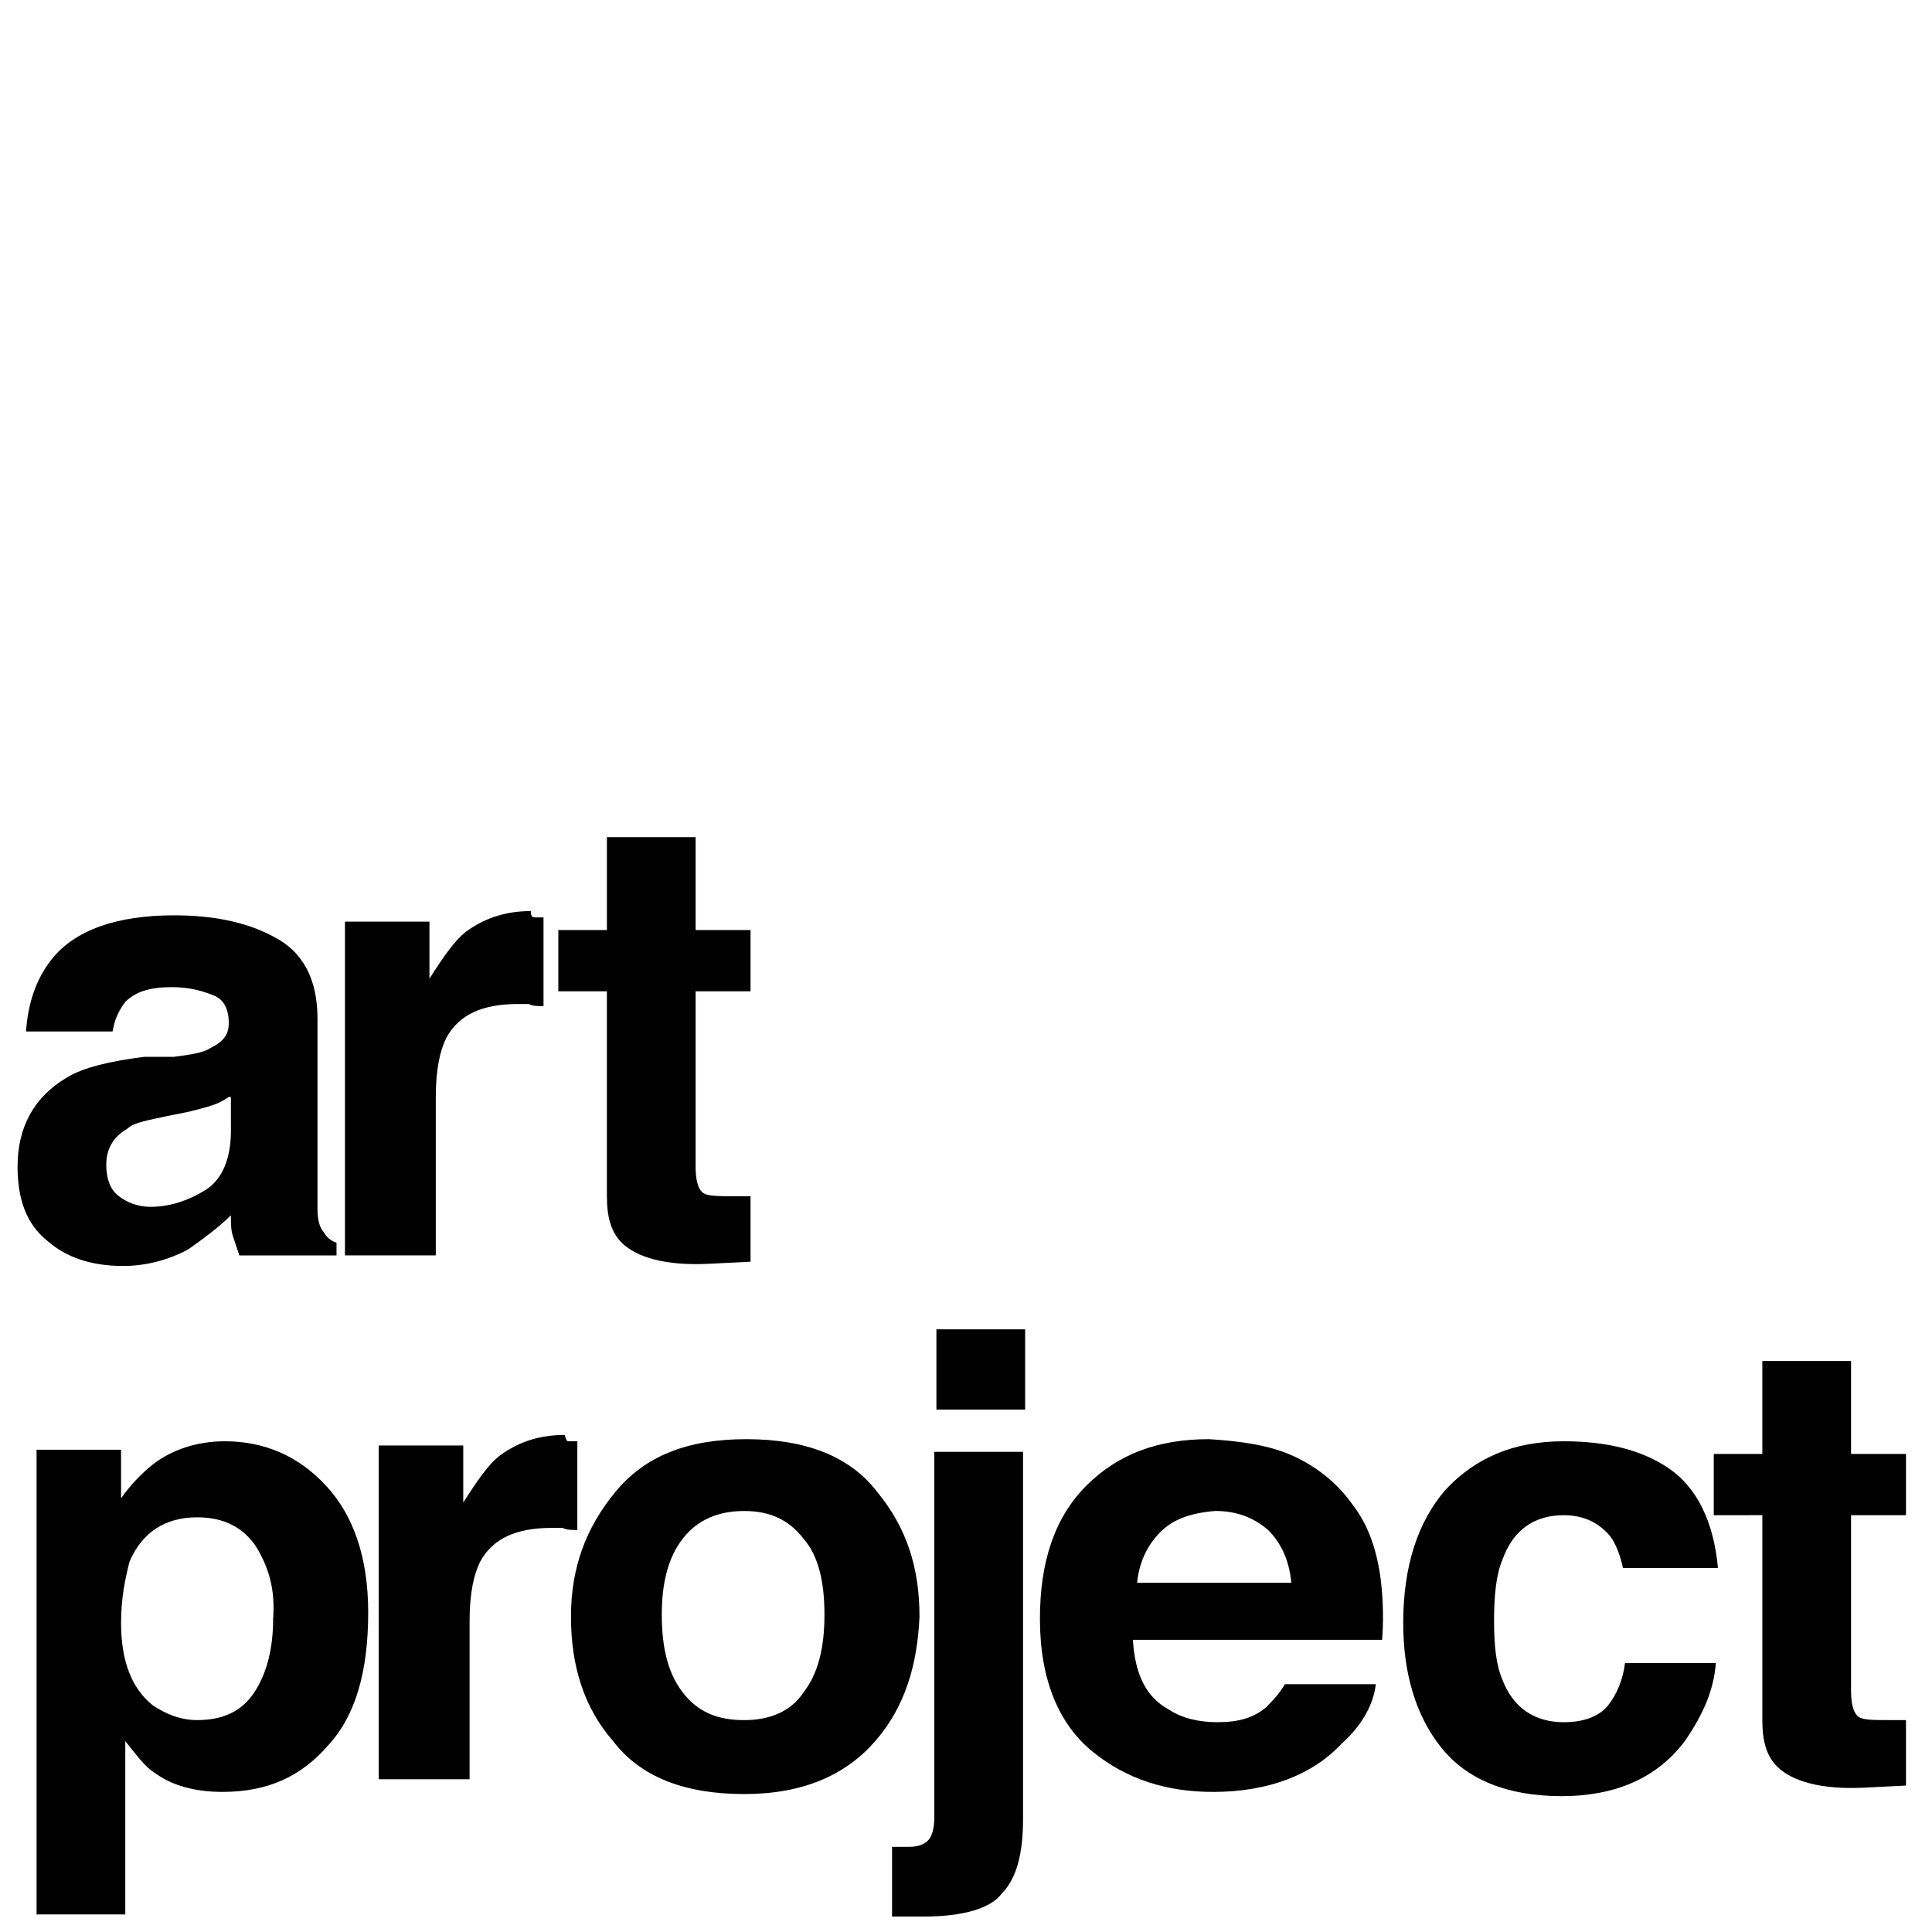
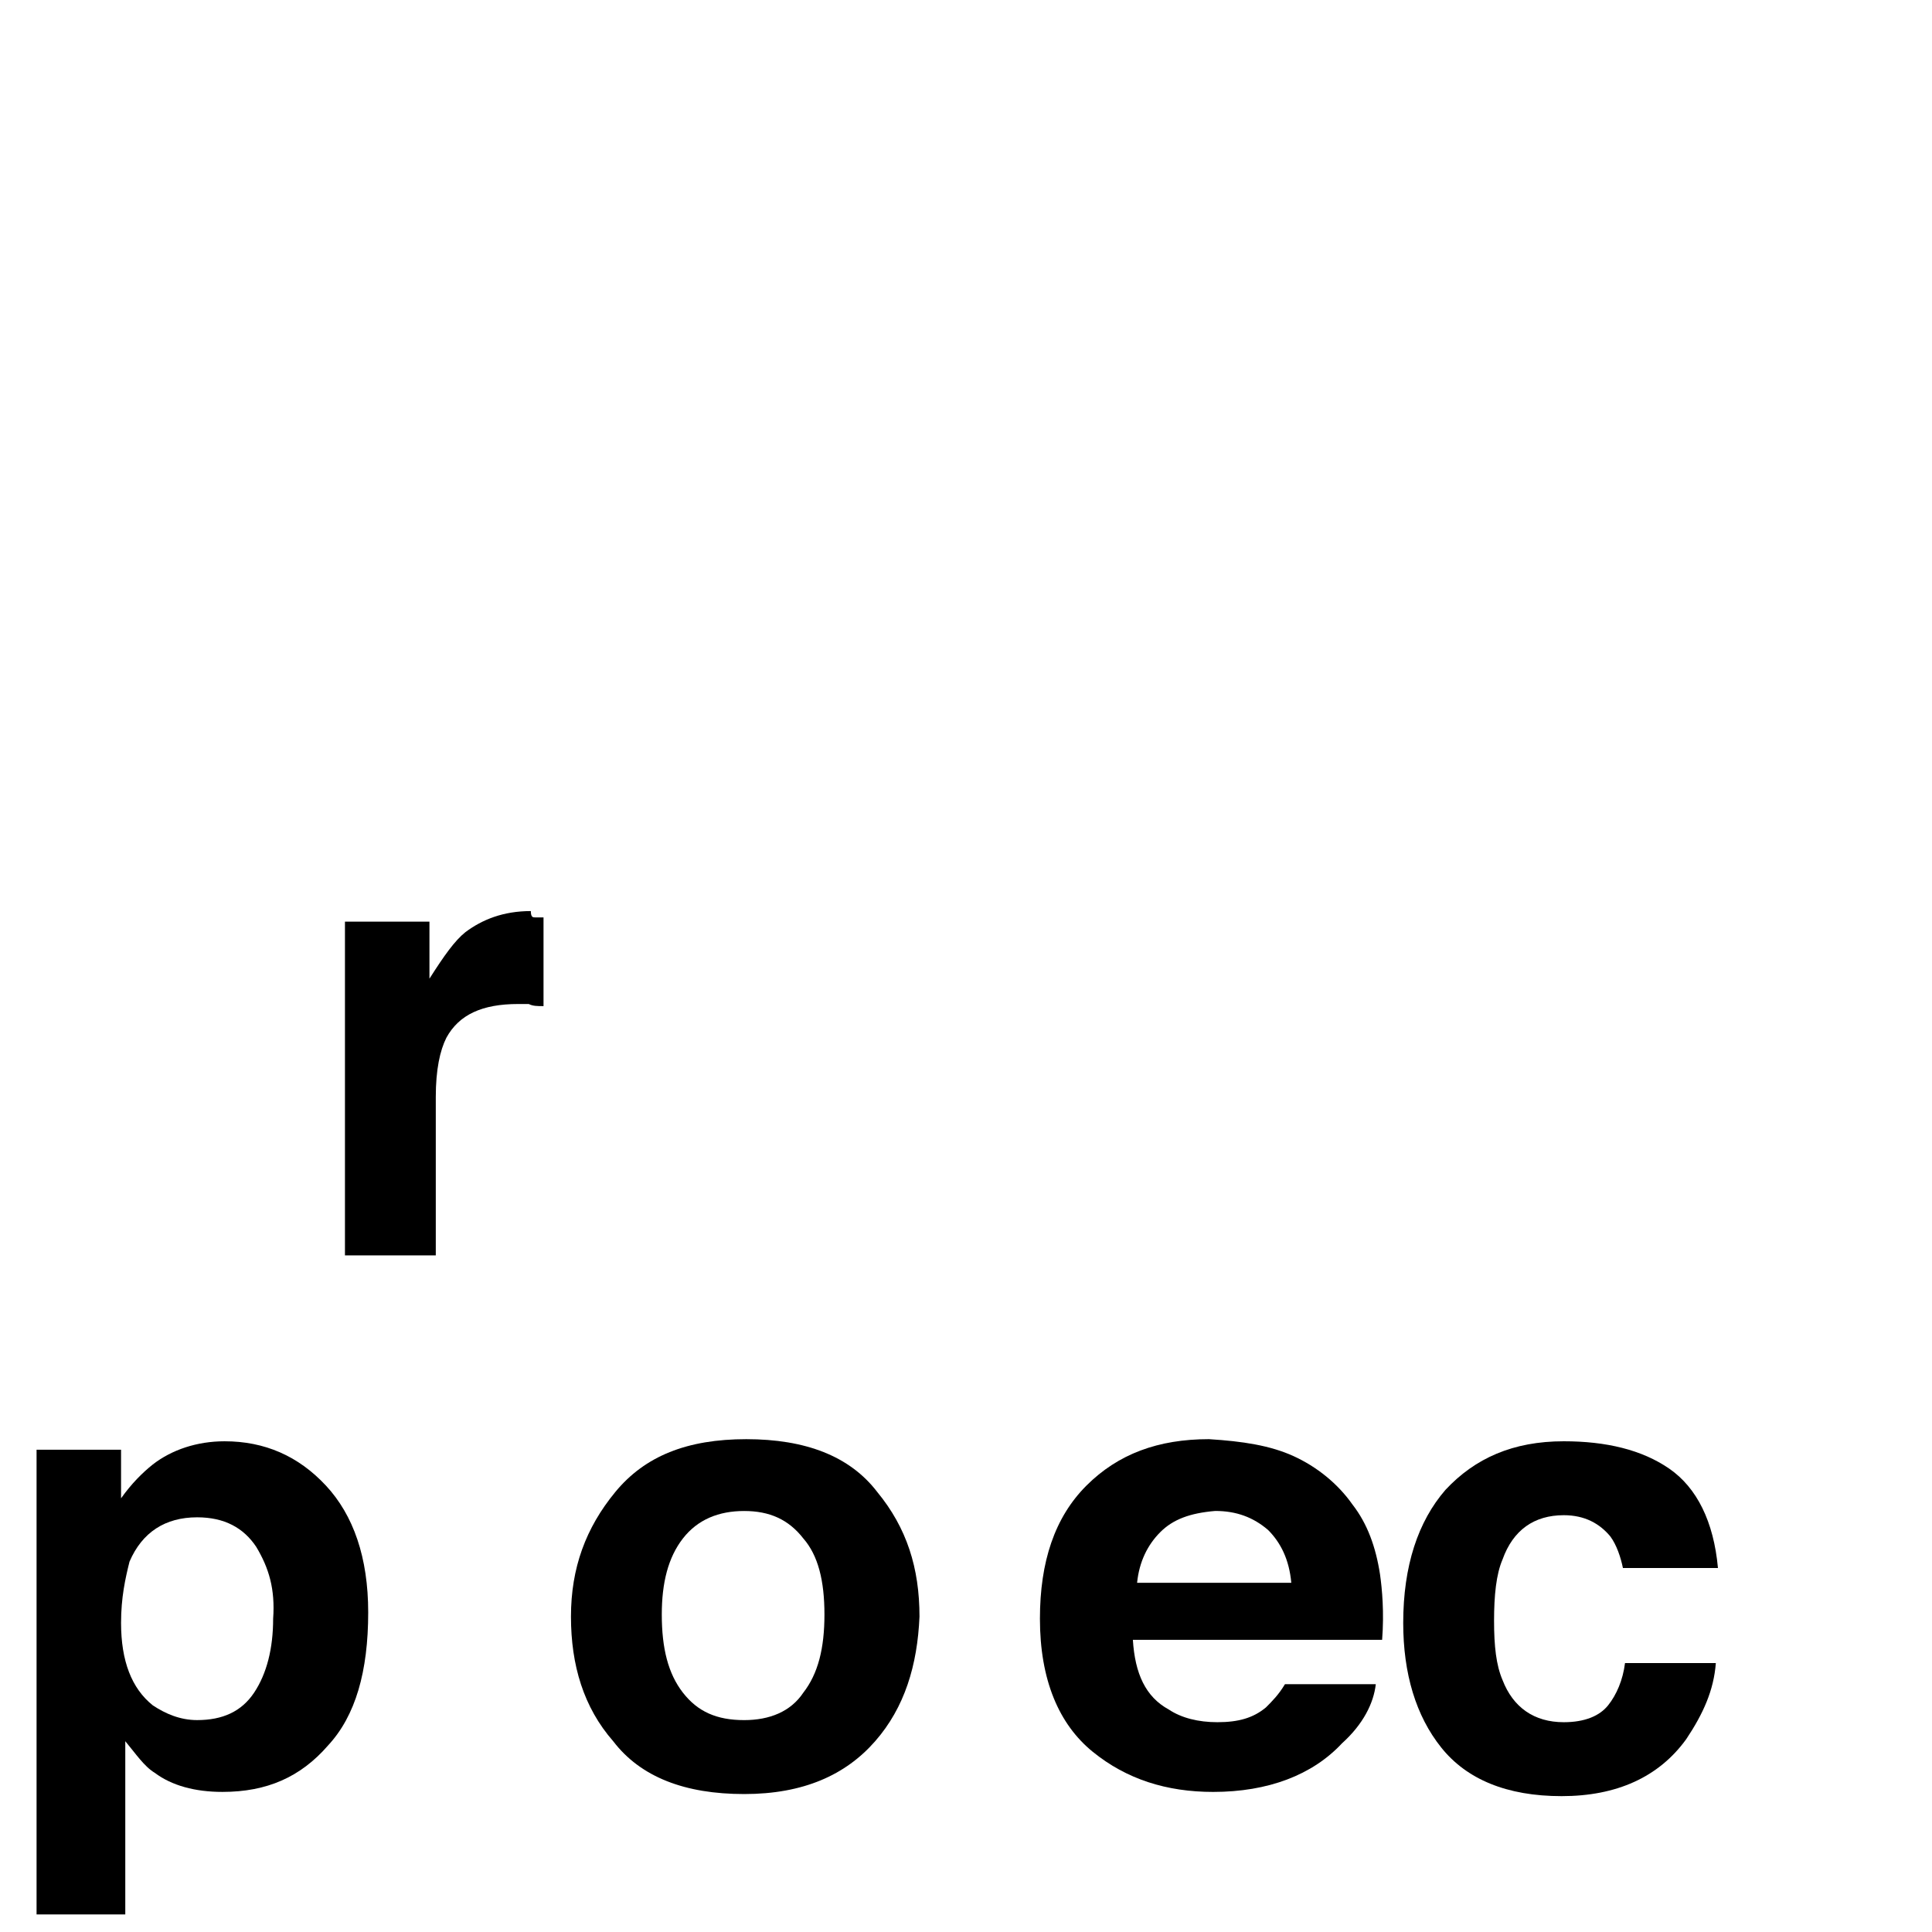
<svg xmlns="http://www.w3.org/2000/svg" width="800px" height="800px" version="1.1" viewBox="144 144 512 512">
  <defs>
    <clipPath id="c">
-       <path d="m148.09 386h85.906v94h-85.906z" />
-     </clipPath>
+       </clipPath>
    <clipPath id="b">
      <path d="m153 525h89v126.9h-89z" />
    </clipPath>
    <clipPath id="a">
      <path d="m380 496h36v155.9h-36z" />
    </clipPath>
  </defs>
  <g clip-path="url(#c)">
    <path d="m204.63 434.71c-1.68 1.121-2.801 1.68-4.477 2.238-1.68 0.559-3.918 1.121-6.156 1.68l-5.598 1.121c-5.039 1.121-8.957 1.68-10.637 3.359-3.918 2.238-5.598 5.598-5.598 9.516 0 3.918 1.121 6.719 3.359 8.398 2.238 1.68 5.039 2.801 8.398 2.801 5.039 0 10.078-1.68 14.555-4.477 4.477-2.801 6.719-8.398 6.719-15.676l-0.008-8.961zm-14.555-10.637c4.477-0.559 7.836-1.121 9.516-2.238 3.359-1.68 5.039-3.359 5.039-6.719s-1.121-6.156-3.918-7.277c-2.801-1.121-6.16-2.238-11.195-2.238-5.598 0-9.516 1.121-12.316 3.918-1.68 2.238-2.801 4.477-3.359 7.836h-22.953c0.559-7.836 2.801-13.996 6.719-19.031 6.156-7.836 17.352-11.754 32.469-11.754 10.078 0 19.031 1.68 26.309 5.598 7.836 3.918 11.754 11.195 11.754 21.832v40.305 10.078c0 2.801 0.559 5.039 1.68 6.156 0.559 1.121 1.68 2.238 3.359 2.801v3.359h-25.75c-0.559-1.68-1.121-3.359-1.68-5.039s-0.559-3.359-0.559-5.598c-3.359 3.359-7.277 6.156-11.195 8.957-5.039 2.801-11.195 4.477-17.352 4.477-8.398 0-15.113-2.238-20.152-6.719-5.598-4.477-7.836-11.195-7.836-19.594 0-10.637 4.477-18.473 12.875-23.512 4.477-2.801 11.754-4.477 20.711-5.598z" />
  </g>
  <path d="m285.8 387.12h2.238v23.512c-1.68 0-2.801 0-3.918-0.559h-2.801c-9.516 0-15.676 2.801-19.031 8.957-1.68 3.359-2.801 8.398-2.801 15.676v41.984h-24.07v-88.445h22.391v15.113c3.918-6.156 6.719-10.078 9.516-12.316 4.477-3.359 10.078-5.598 17.352-5.598 0.008 1.676 0.566 1.676 1.125 1.676" />
-   <path d="m291.96 406.71v-16.234h12.875v-24.629h23.512v24.629h14.555v16.234h-14.555v46.461c0 3.359 0.559 5.598 1.68 6.719 1.121 1.121 3.918 1.121 8.398 1.121h2.238 2.238v17.352l-11.195 0.559c-11.195 0.559-19.031-1.68-22.953-5.598-2.801-2.801-3.918-6.719-3.918-12.316v-54.301z" />
  <g clip-path="url(#b)">
    <path d="m211.91 553.94c-3.359-5.039-8.398-7.836-15.676-7.836-8.398 0-14.555 3.918-17.914 11.754-1.117 4.477-2.238 9.516-2.238 16.234 0 10.078 2.801 17.352 8.398 21.832 3.359 2.238 7.277 3.918 11.754 3.918 6.719 0 11.754-2.238 15.113-7.277 3.359-5.039 5.039-11.754 5.039-19.594 0.562-7.836-1.117-13.434-4.477-19.031m18.473-16.234c7.277 7.836 11.195 19.031 11.195 33.586 0 15.676-3.359 27.43-10.637 35.266-7.277 8.398-16.234 12.316-27.988 12.316-7.277 0-13.434-1.68-17.914-5.039-2.801-1.68-5.039-5.039-7.836-8.398v45.902h-23.512v-123.15h22.391v12.875c2.801-3.914 5.598-6.715 8.398-8.953 5.039-3.918 11.754-6.156 19.031-6.156 10.637-0.004 19.594 3.918 26.871 11.754" />
  </g>
-   <path d="m294.76 525.95h2.238v23.512c-1.68 0-2.801 0-3.918-0.559h-2.801c-9.516 0-15.676 2.801-19.031 8.957-1.68 3.359-2.801 8.398-2.801 15.676v41.984h-24.07v-88.445h22.391v15.113c3.918-6.156 6.719-10.078 9.516-12.316 4.477-3.359 10.078-5.598 17.352-5.598 0.566 1.676 0.566 1.676 1.125 1.676" />
  <path d="m356.89 592.57c3.918-5.039 5.598-11.754 5.598-20.711s-1.68-15.676-5.598-20.152c-3.918-5.039-8.957-7.277-15.676-7.277s-12.316 2.238-16.234 7.277-5.598 11.754-5.598 20.152c0 8.957 1.68 15.676 5.598 20.711 3.918 5.039 8.957 7.277 16.234 7.277 6.719 0 12.316-2.238 15.676-7.277m19.031 12.875c-7.836 8.957-19.031 13.996-34.707 13.996s-27.43-4.477-34.707-13.996c-7.836-8.957-11.195-20.152-11.195-33.027s3.918-23.512 11.754-33.027c7.836-9.516 19.031-13.996 34.707-13.996 15.676 0 27.43 4.477 34.707 13.996 7.836 9.516 11.195 20.152 11.195 33.027-0.555 12.875-3.914 24.07-11.754 33.027" />
  <g clip-path="url(#a)">
-     <path d="m415.67 517.55h-23.512v-21.273h23.512zm-35.266 115.88h2.801 1.68c2.238 0 3.918-0.559 5.039-1.68 1.121-1.121 1.68-3.359 1.68-6.156v-96.844h23.512v97.402c0 8.957-1.68 15.676-5.598 19.594-2.805 3.918-10.082 6.156-20.715 6.156h-3.359-5.039z" />
-   </g>
+     </g>
  <path d="m451.5 550.02c-3.359 3.359-5.598 7.836-6.156 13.434h40.863c-0.559-6.156-2.801-10.637-6.156-13.996-3.918-3.359-8.398-5.039-13.996-5.039-6.719 0.562-11.195 2.242-14.555 5.602m35.266-20.152c6.156 2.801 11.754 7.277 15.676 12.875 3.918 5.039 6.156 11.195 7.277 18.473 0.559 3.918 1.121 10.078 0.559 17.352h-66.055c0.559 8.957 3.359 15.113 9.516 18.473 3.359 2.238 7.836 3.359 12.875 3.359 5.598 0 9.516-1.121 12.875-3.918 1.68-1.68 3.359-3.359 5.039-6.156h24.07c-0.559 5.039-3.359 10.637-8.957 15.676-7.836 8.398-19.594 12.875-34.148 12.875-12.316 0-22.953-3.359-31.906-10.637-8.957-7.277-13.996-19.031-13.996-35.266 0-15.113 3.918-26.871 12.316-35.266 8.398-8.398 19.031-12.316 32.469-12.316 8.957 0.555 16.234 1.676 22.391 4.477" />
  <path d="m574.09 559.54c-0.562-2.801-1.68-6.16-3.359-8.398-2.801-3.359-6.719-5.598-12.316-5.598-7.836 0-13.434 3.918-16.234 11.754-1.68 3.918-2.238 9.516-2.238 16.234s0.559 11.754 2.238 15.676c2.801 7.277 8.398 11.195 16.234 11.195 5.598 0 9.516-1.68 11.754-4.477 2.238-2.801 3.918-6.719 4.477-11.195h24.07c-0.559 7.277-3.359 13.434-7.836 20.152-7.277 10.078-18.473 15.113-33.027 15.113-14.555 0-25.191-4.477-31.906-12.875-6.719-8.398-10.078-19.594-10.078-33.027 0-15.113 3.918-26.871 11.195-35.266 7.836-8.398 17.914-12.875 31.348-12.875 11.195 0 20.711 2.238 27.988 7.277 7.277 5.039 11.754 13.996 12.875 26.309z" />
-   <path d="m598.16 545.54v-16.234h12.875v-24.629h23.512v24.629h14.555v16.234h-14.555v46.461c0 3.359 0.559 5.598 1.68 6.719 1.121 1.121 3.918 1.121 8.398 1.121h2.238 2.238v17.352l-11.195 0.559c-11.195 0.559-19.031-1.68-22.953-5.598-2.801-2.801-3.918-6.719-3.918-12.316v-54.301z" />
</svg>